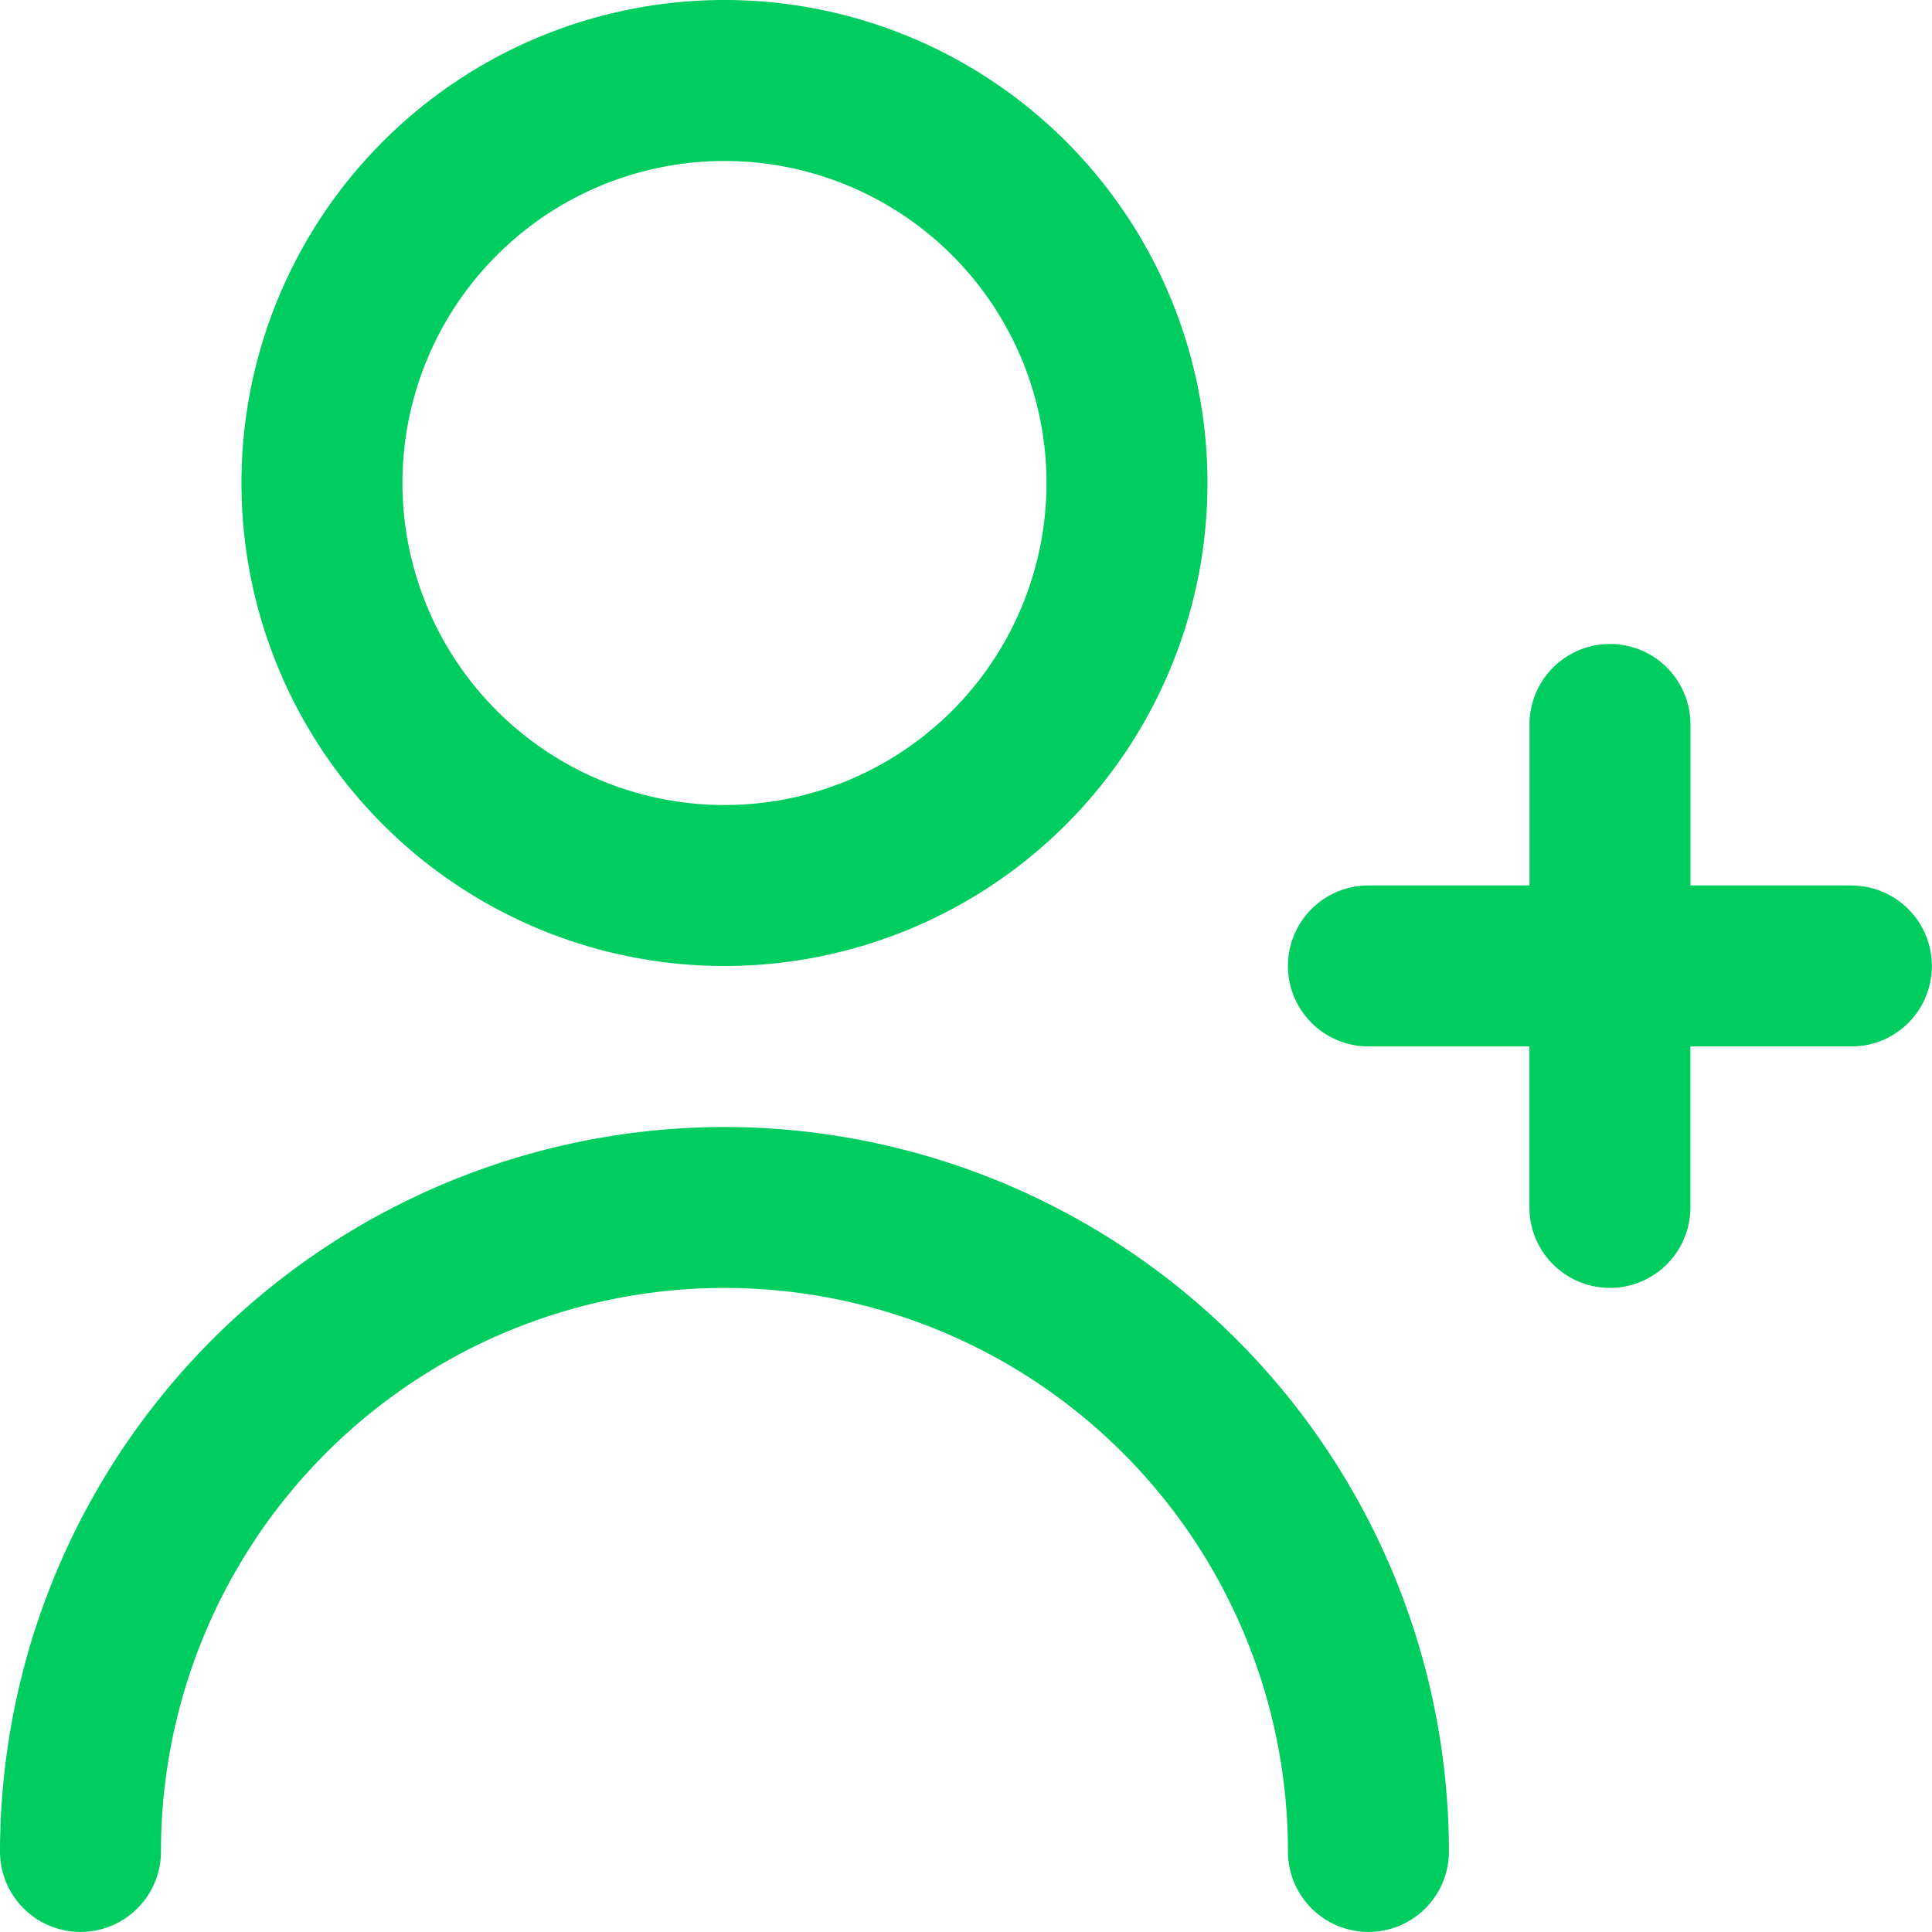
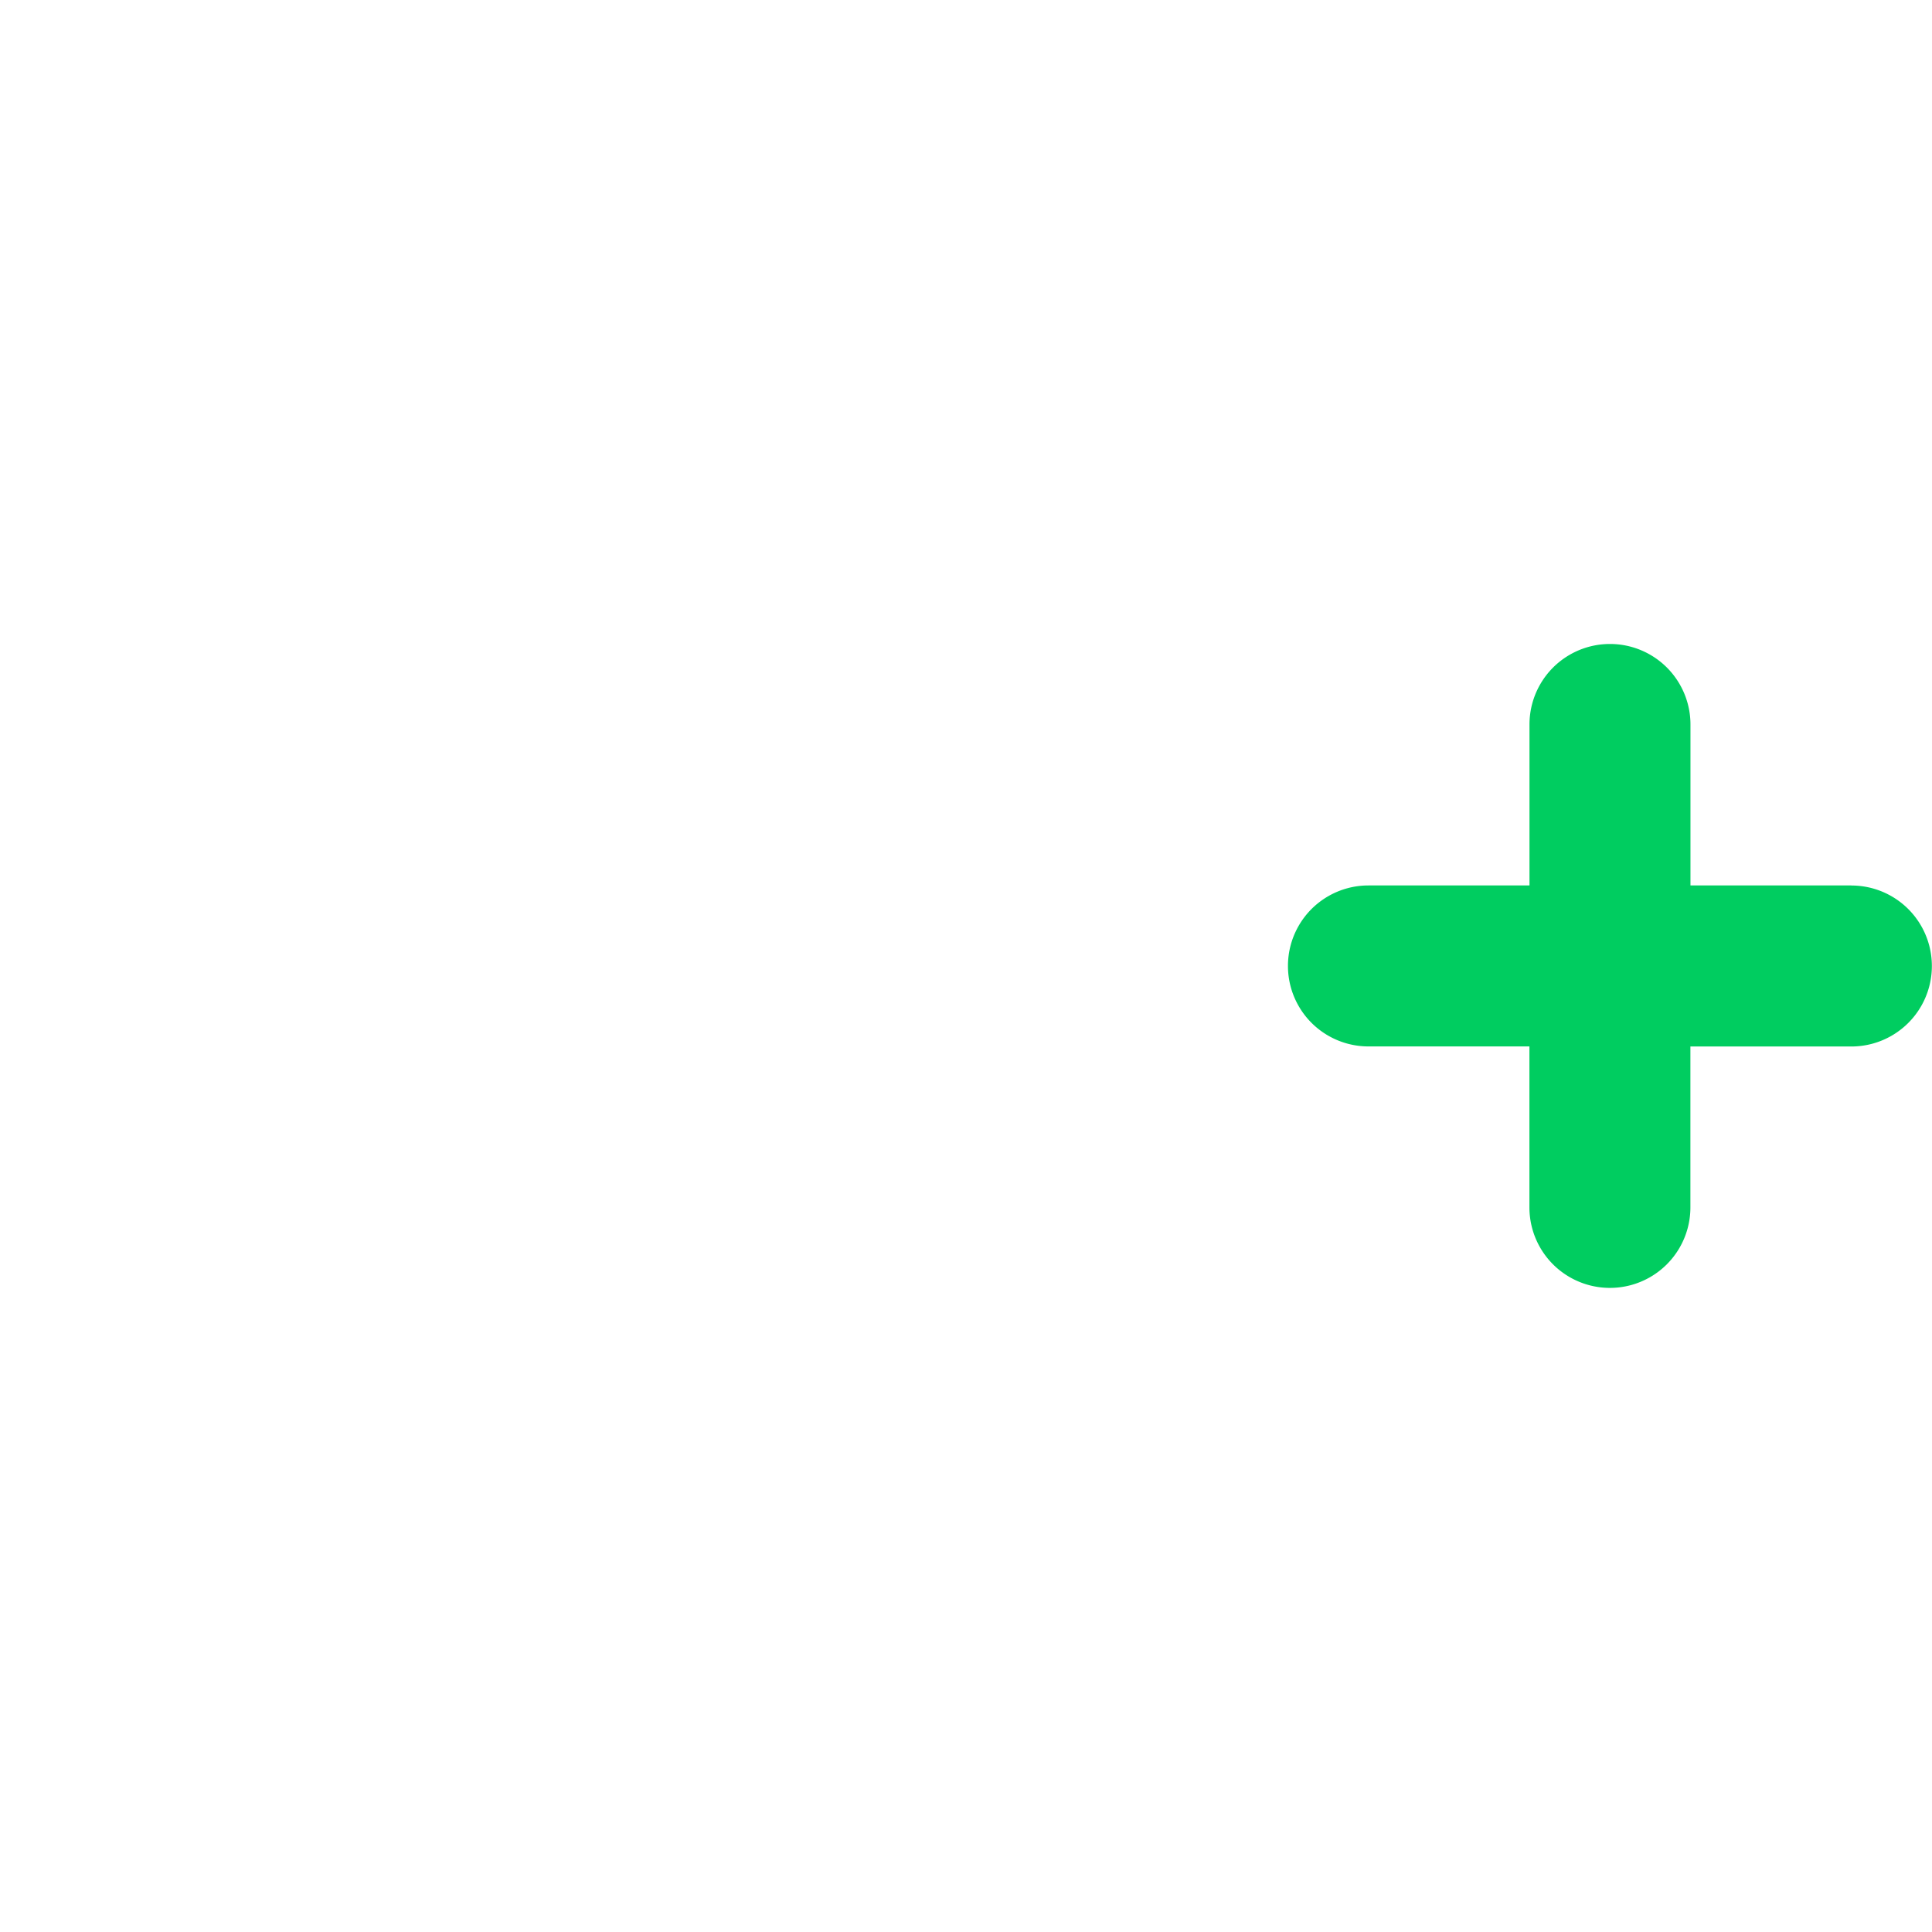
<svg xmlns="http://www.w3.org/2000/svg" id="adicionar-usuario" width="30.076" height="30.076" viewBox="0 0 30.076 30.076">
  <path id="Caminho_22501" data-name="Caminho 22501" d="M24.772,11.759H22.266V9.253a1.253,1.253,0,1,0-2.506,0v2.506H17.253a1.253,1.253,0,0,0,0,2.506h2.506v2.506a1.253,1.253,0,0,0,2.506,0V14.266h2.506a1.253,1.253,0,1,0,0-2.506Z" transform="translate(4.05 2.025)" fill="#00cd60" />
-   <path id="Caminho_22502" data-name="Caminho 22502" d="M10.519,15.038A7.519,7.519,0,1,0,3,7.519a7.519,7.519,0,0,0,7.519,7.519Zm0-12.532A5.013,5.013,0,1,1,5.506,7.519a5.013,5.013,0,0,1,5.013-5.013Z" transform="translate(0.759 0)" fill="#00cd60" />
-   <path id="Caminho_22503" data-name="Caminho 22503" d="M11.278,14A11.291,11.291,0,0,0,0,25.278a1.253,1.253,0,1,0,2.506,0,8.772,8.772,0,0,1,17.544,0,1.253,1.253,0,1,0,2.506,0A11.291,11.291,0,0,0,11.278,14Z" transform="translate(0 3.544)" fill="#00cd60" />
</svg>